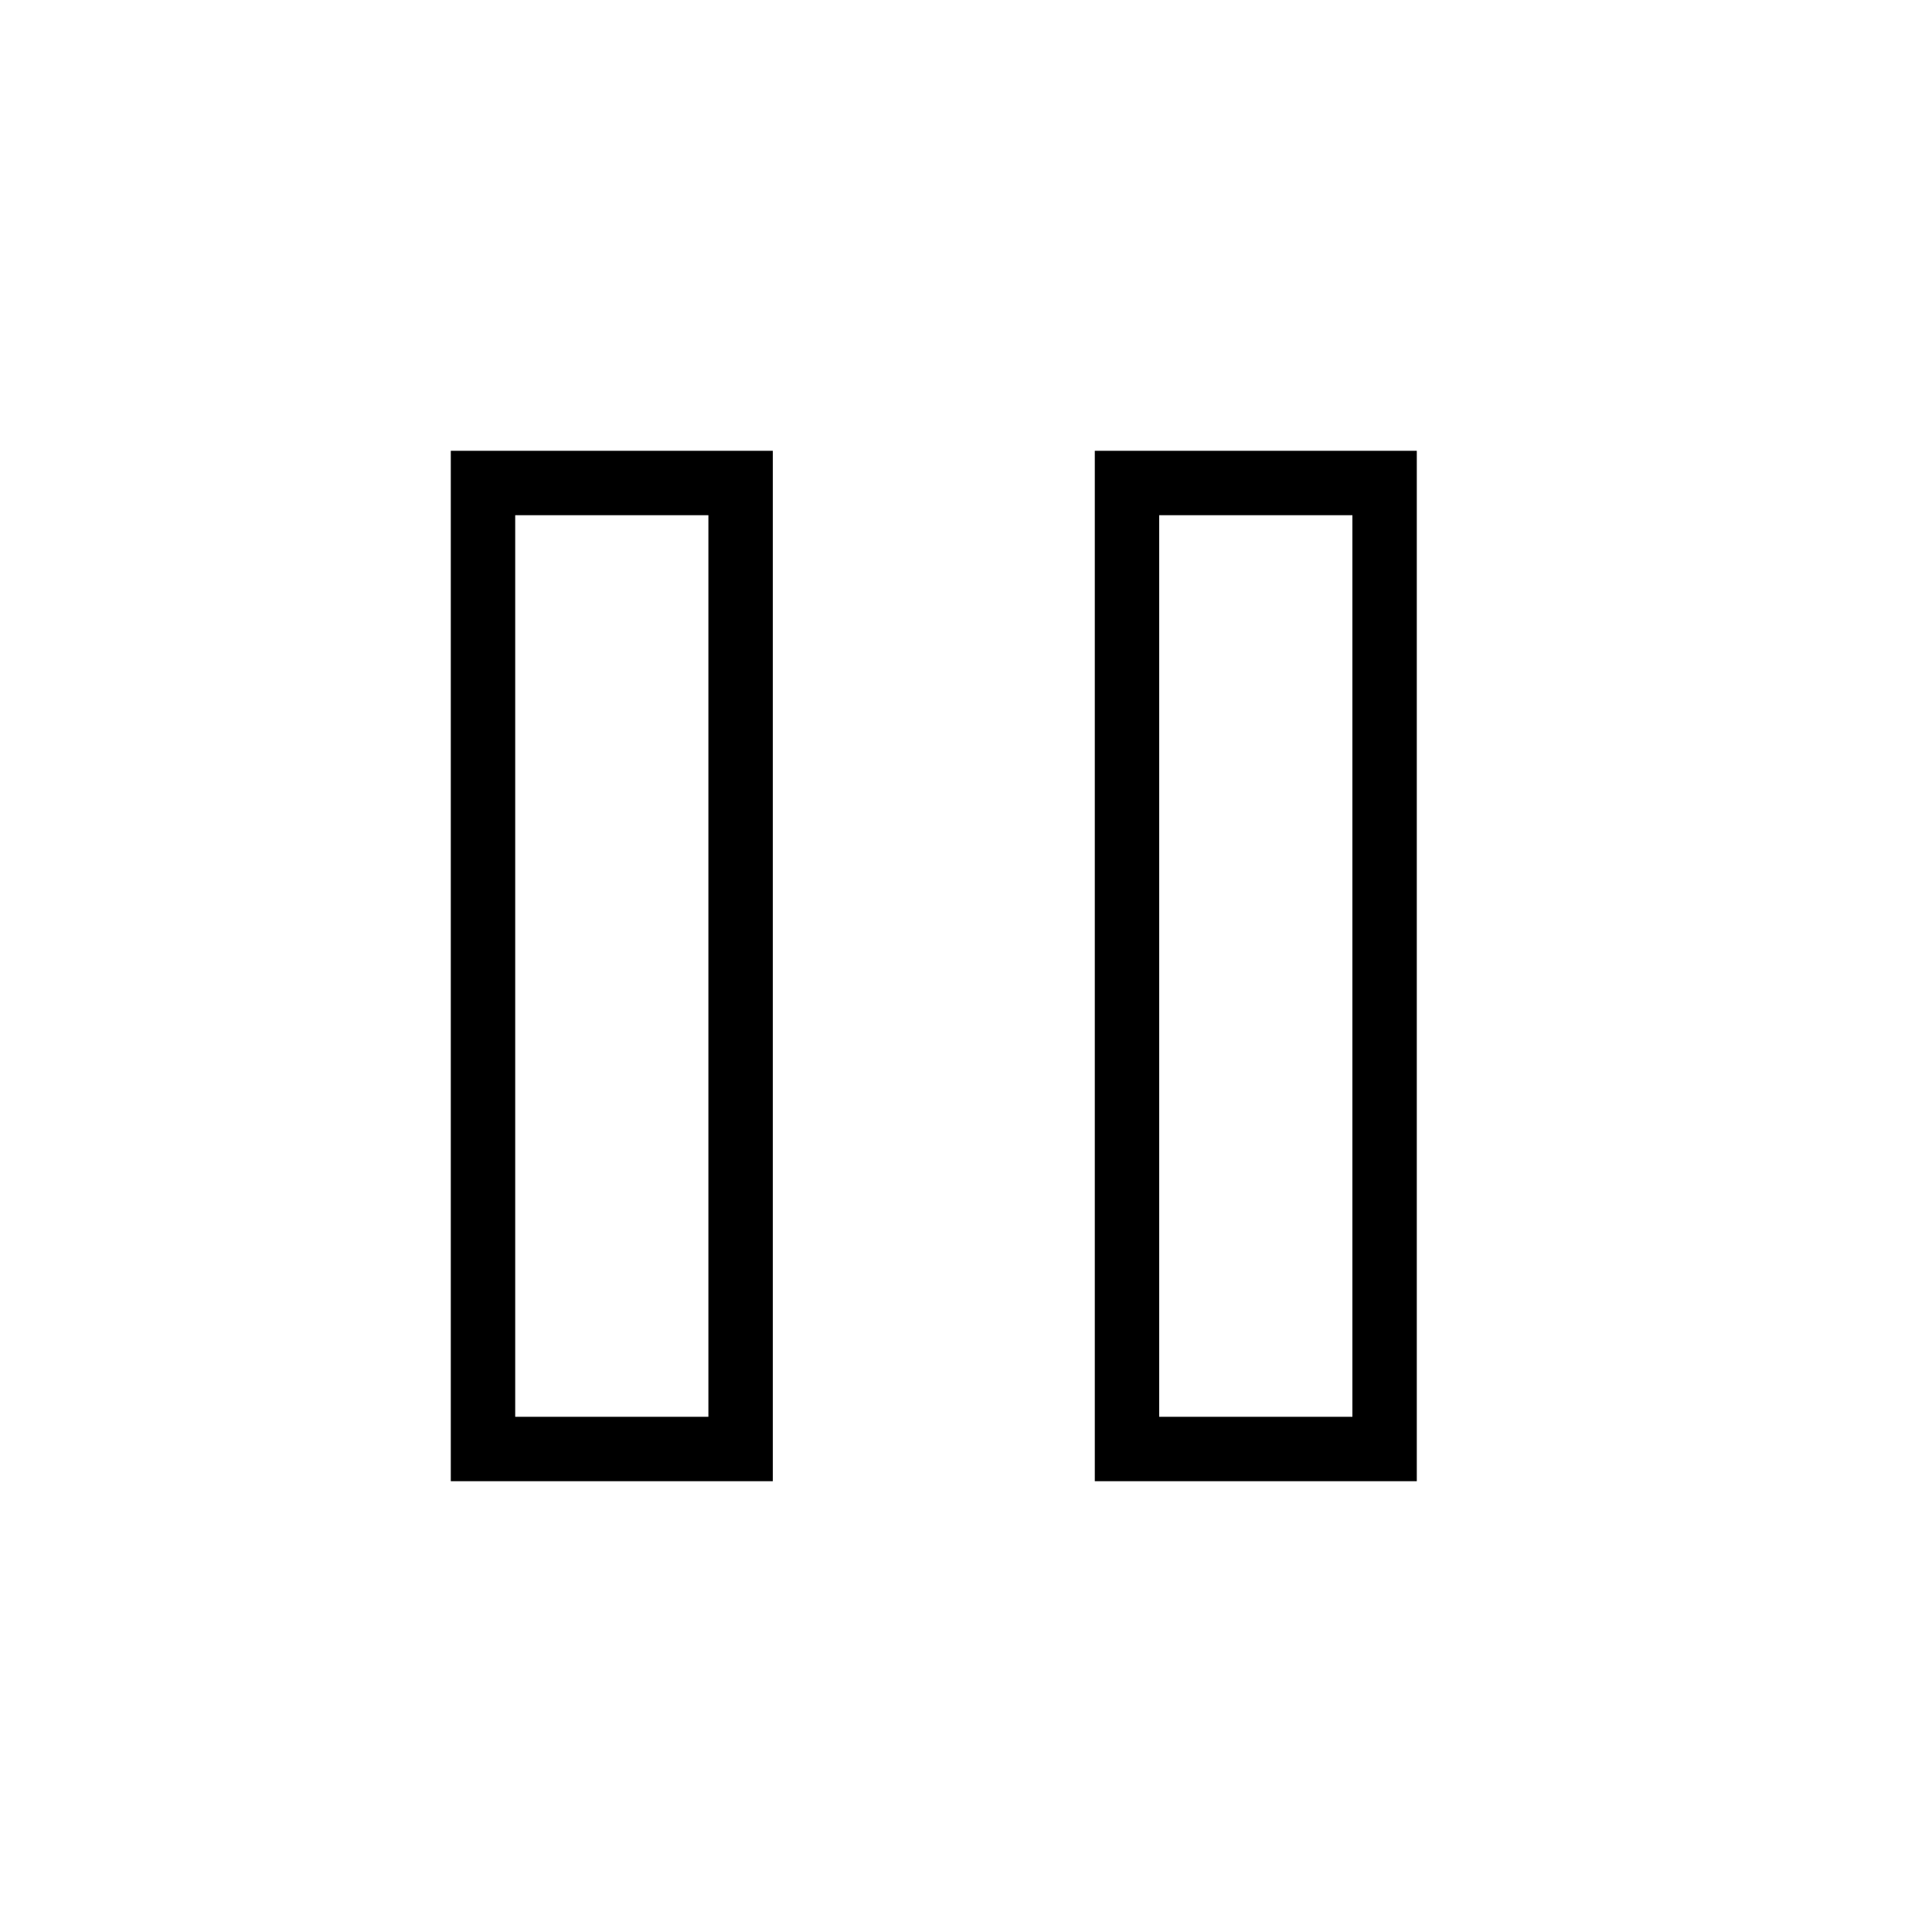
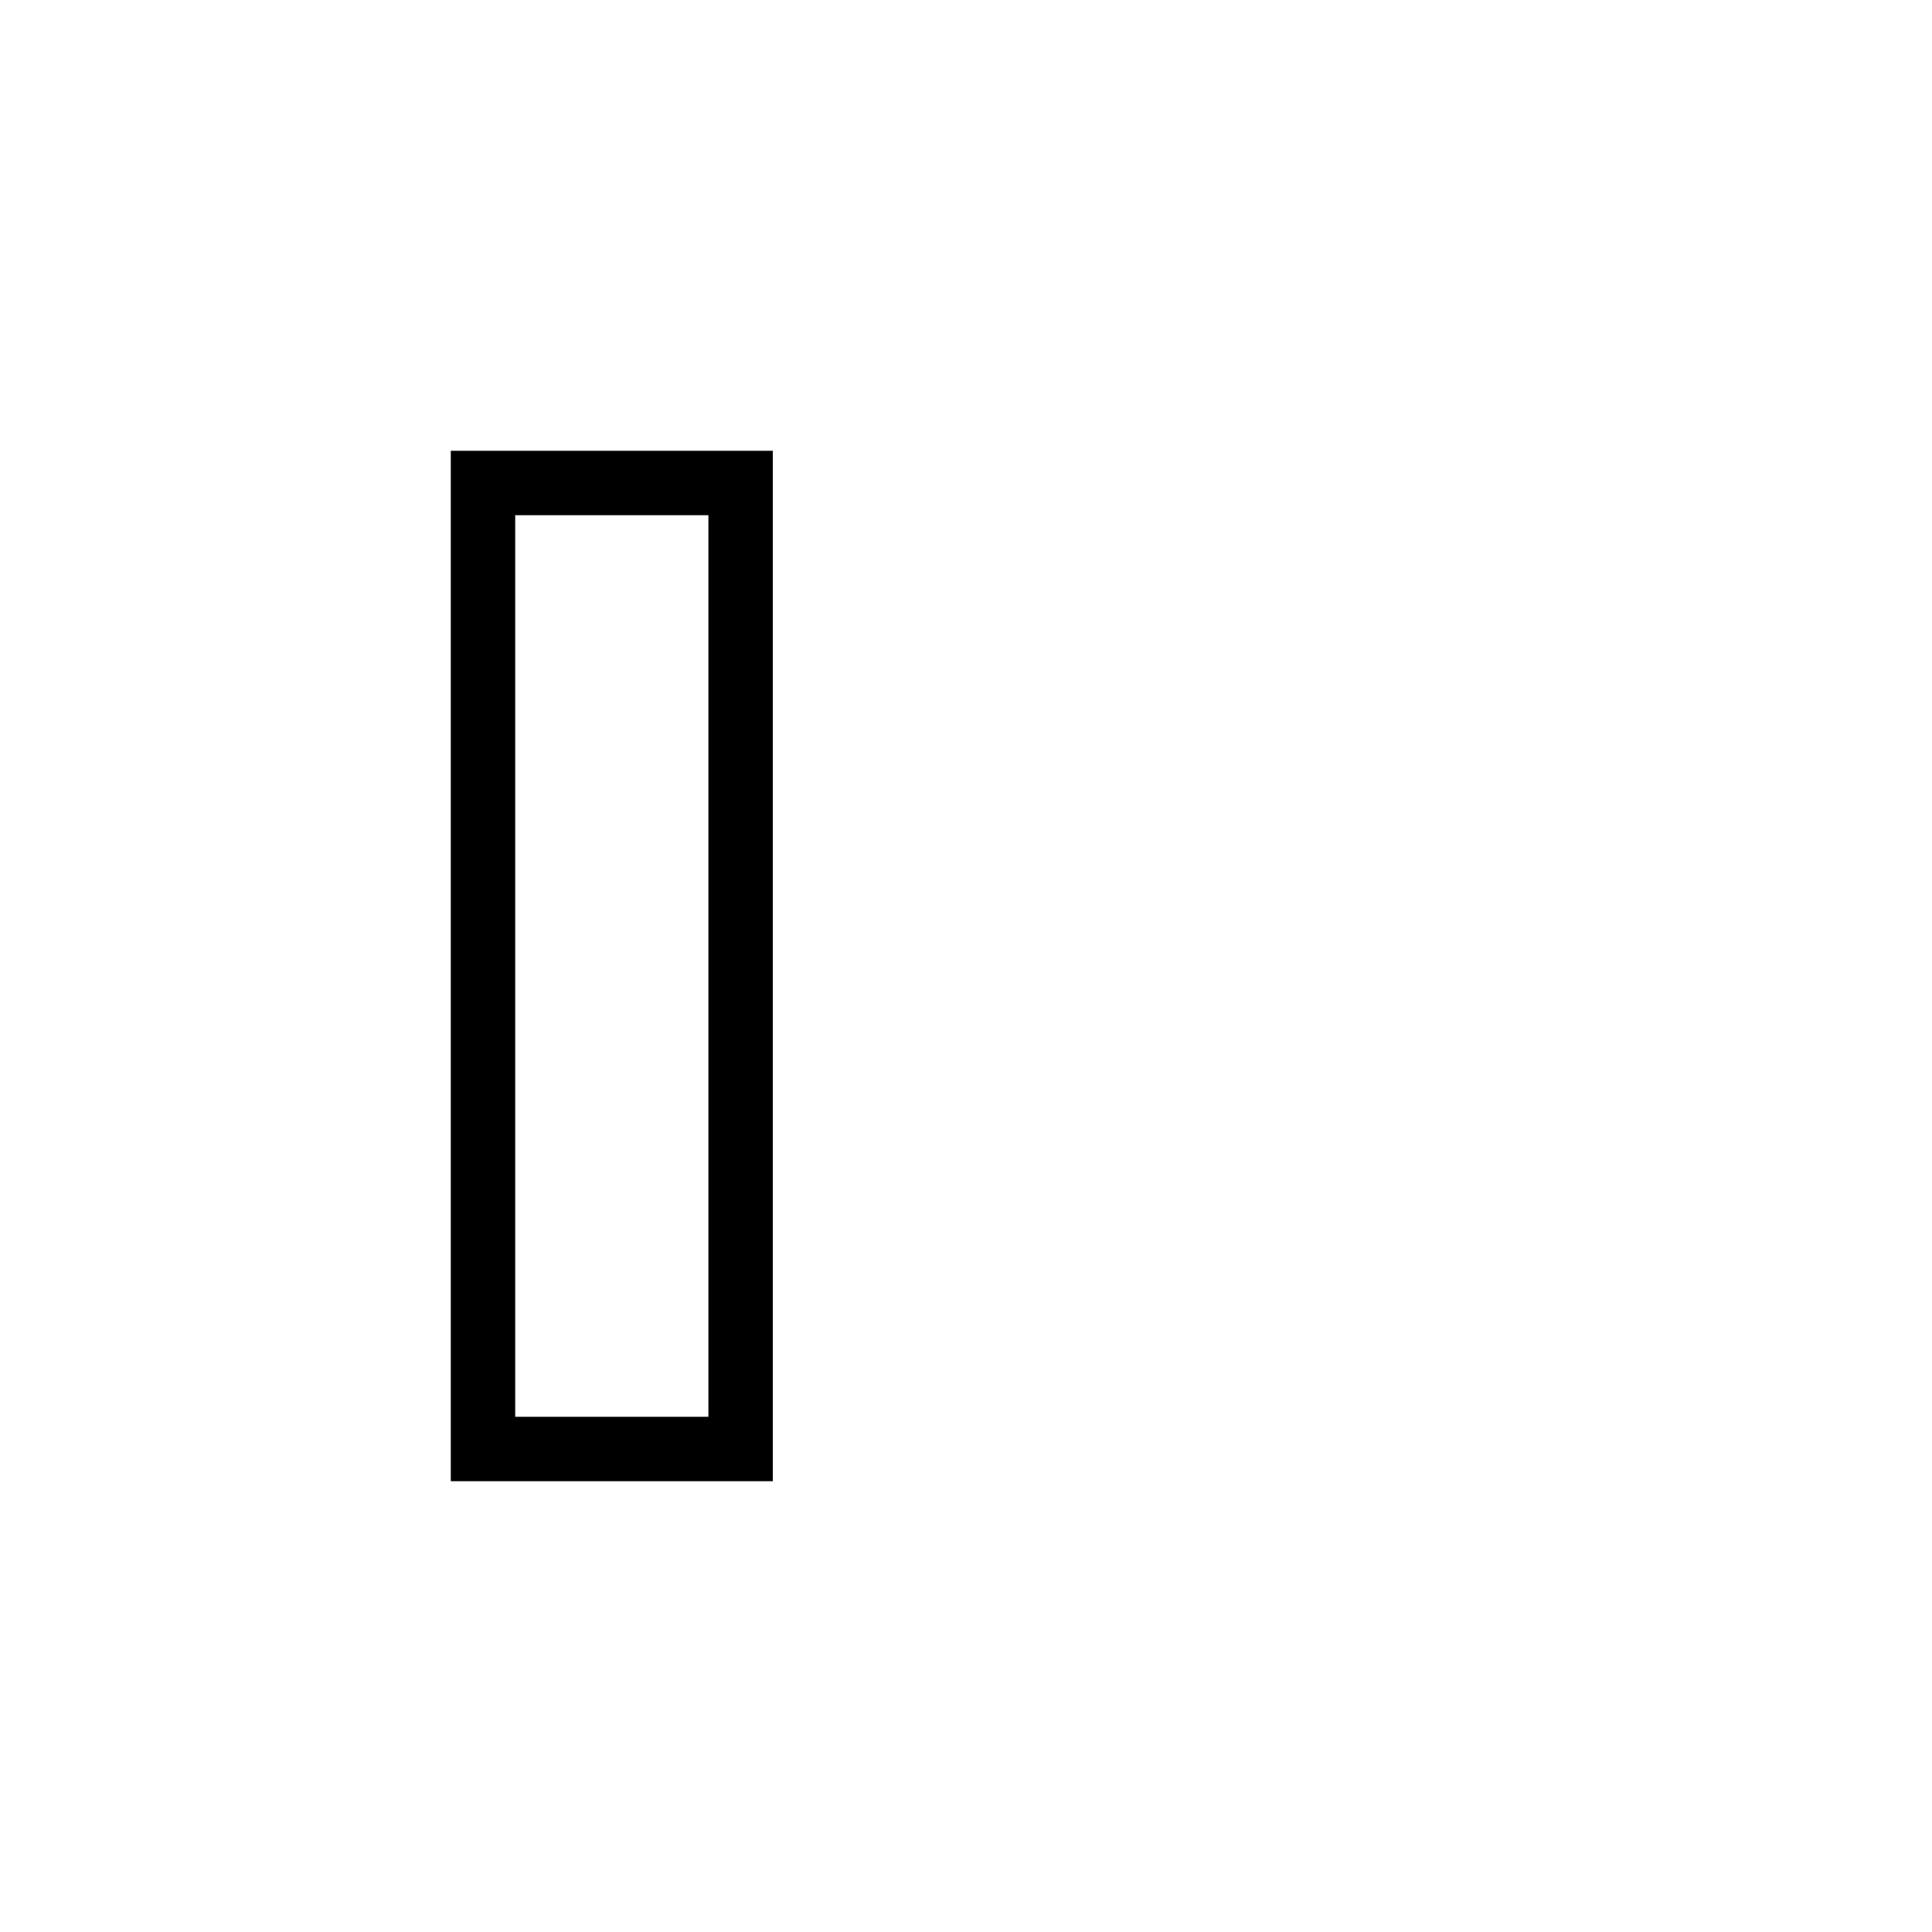
<svg xmlns="http://www.w3.org/2000/svg" width="30" height="30" viewBox="0 0 30 30" fill="none">
  <rect x="7.5" y="7.5" width="4" height="15" stroke="black" />
-   <rect x="17.5" y="7.5" width="4" height="15" stroke="black" />
</svg>